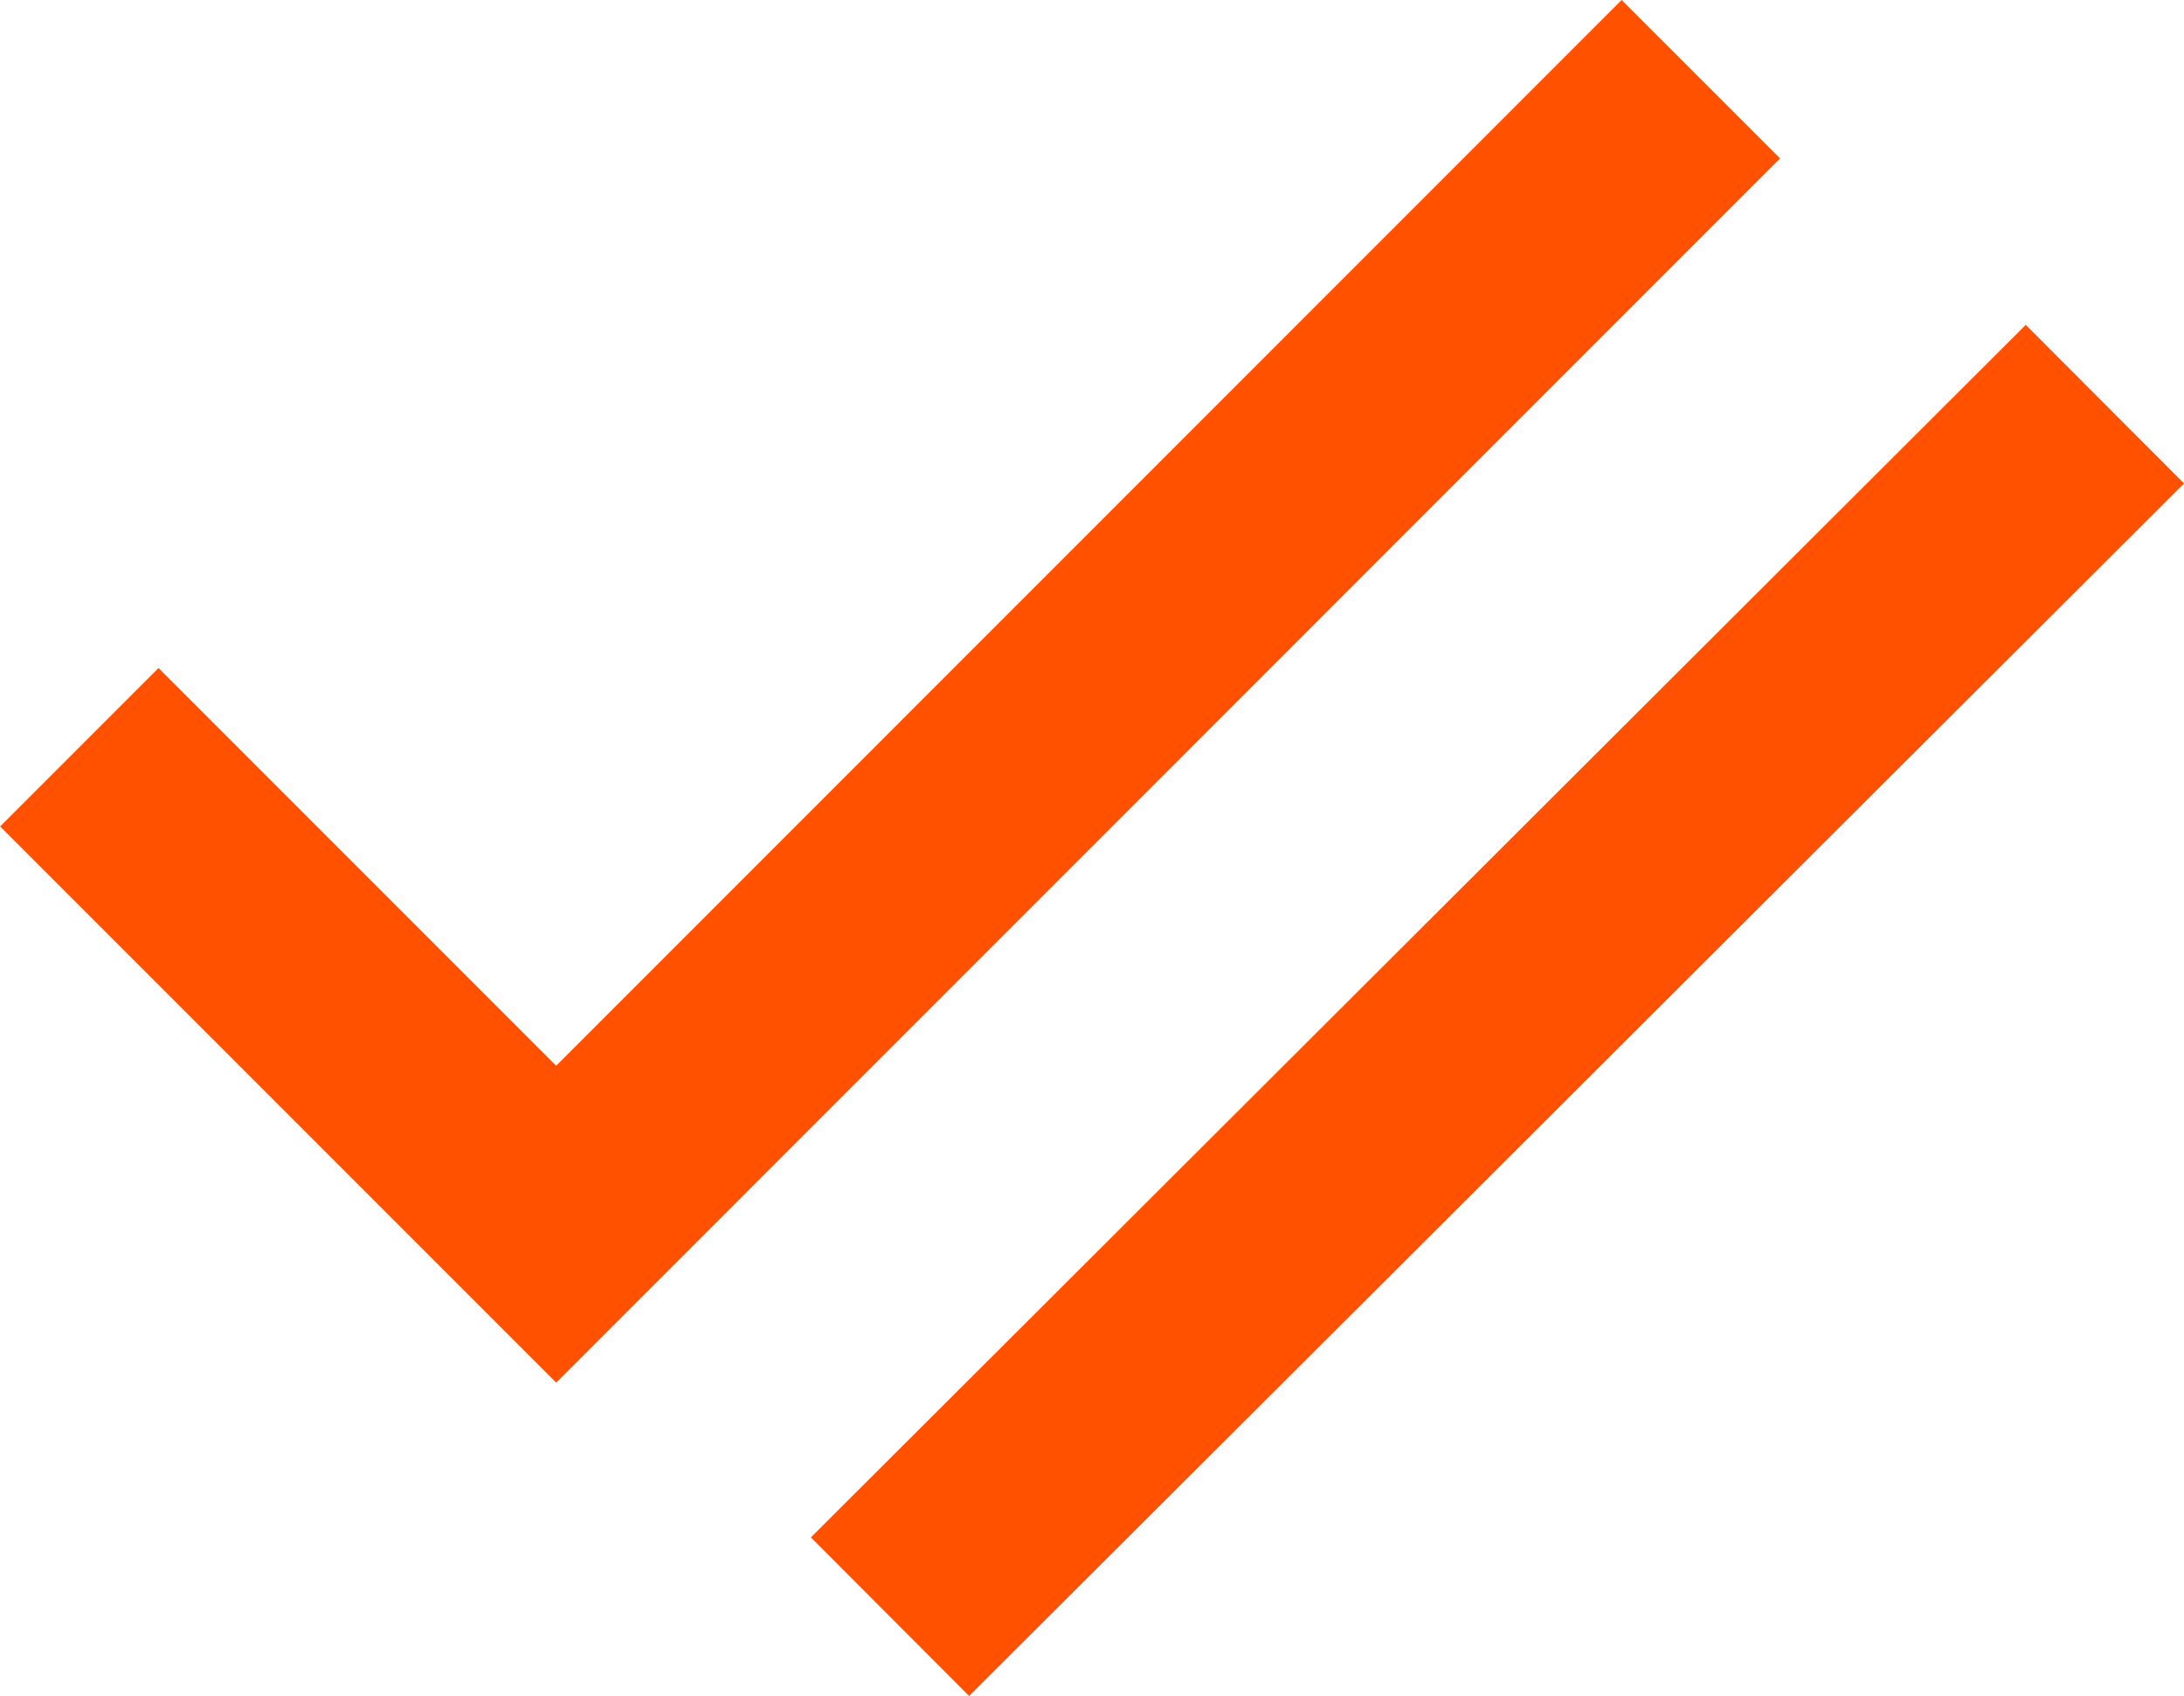
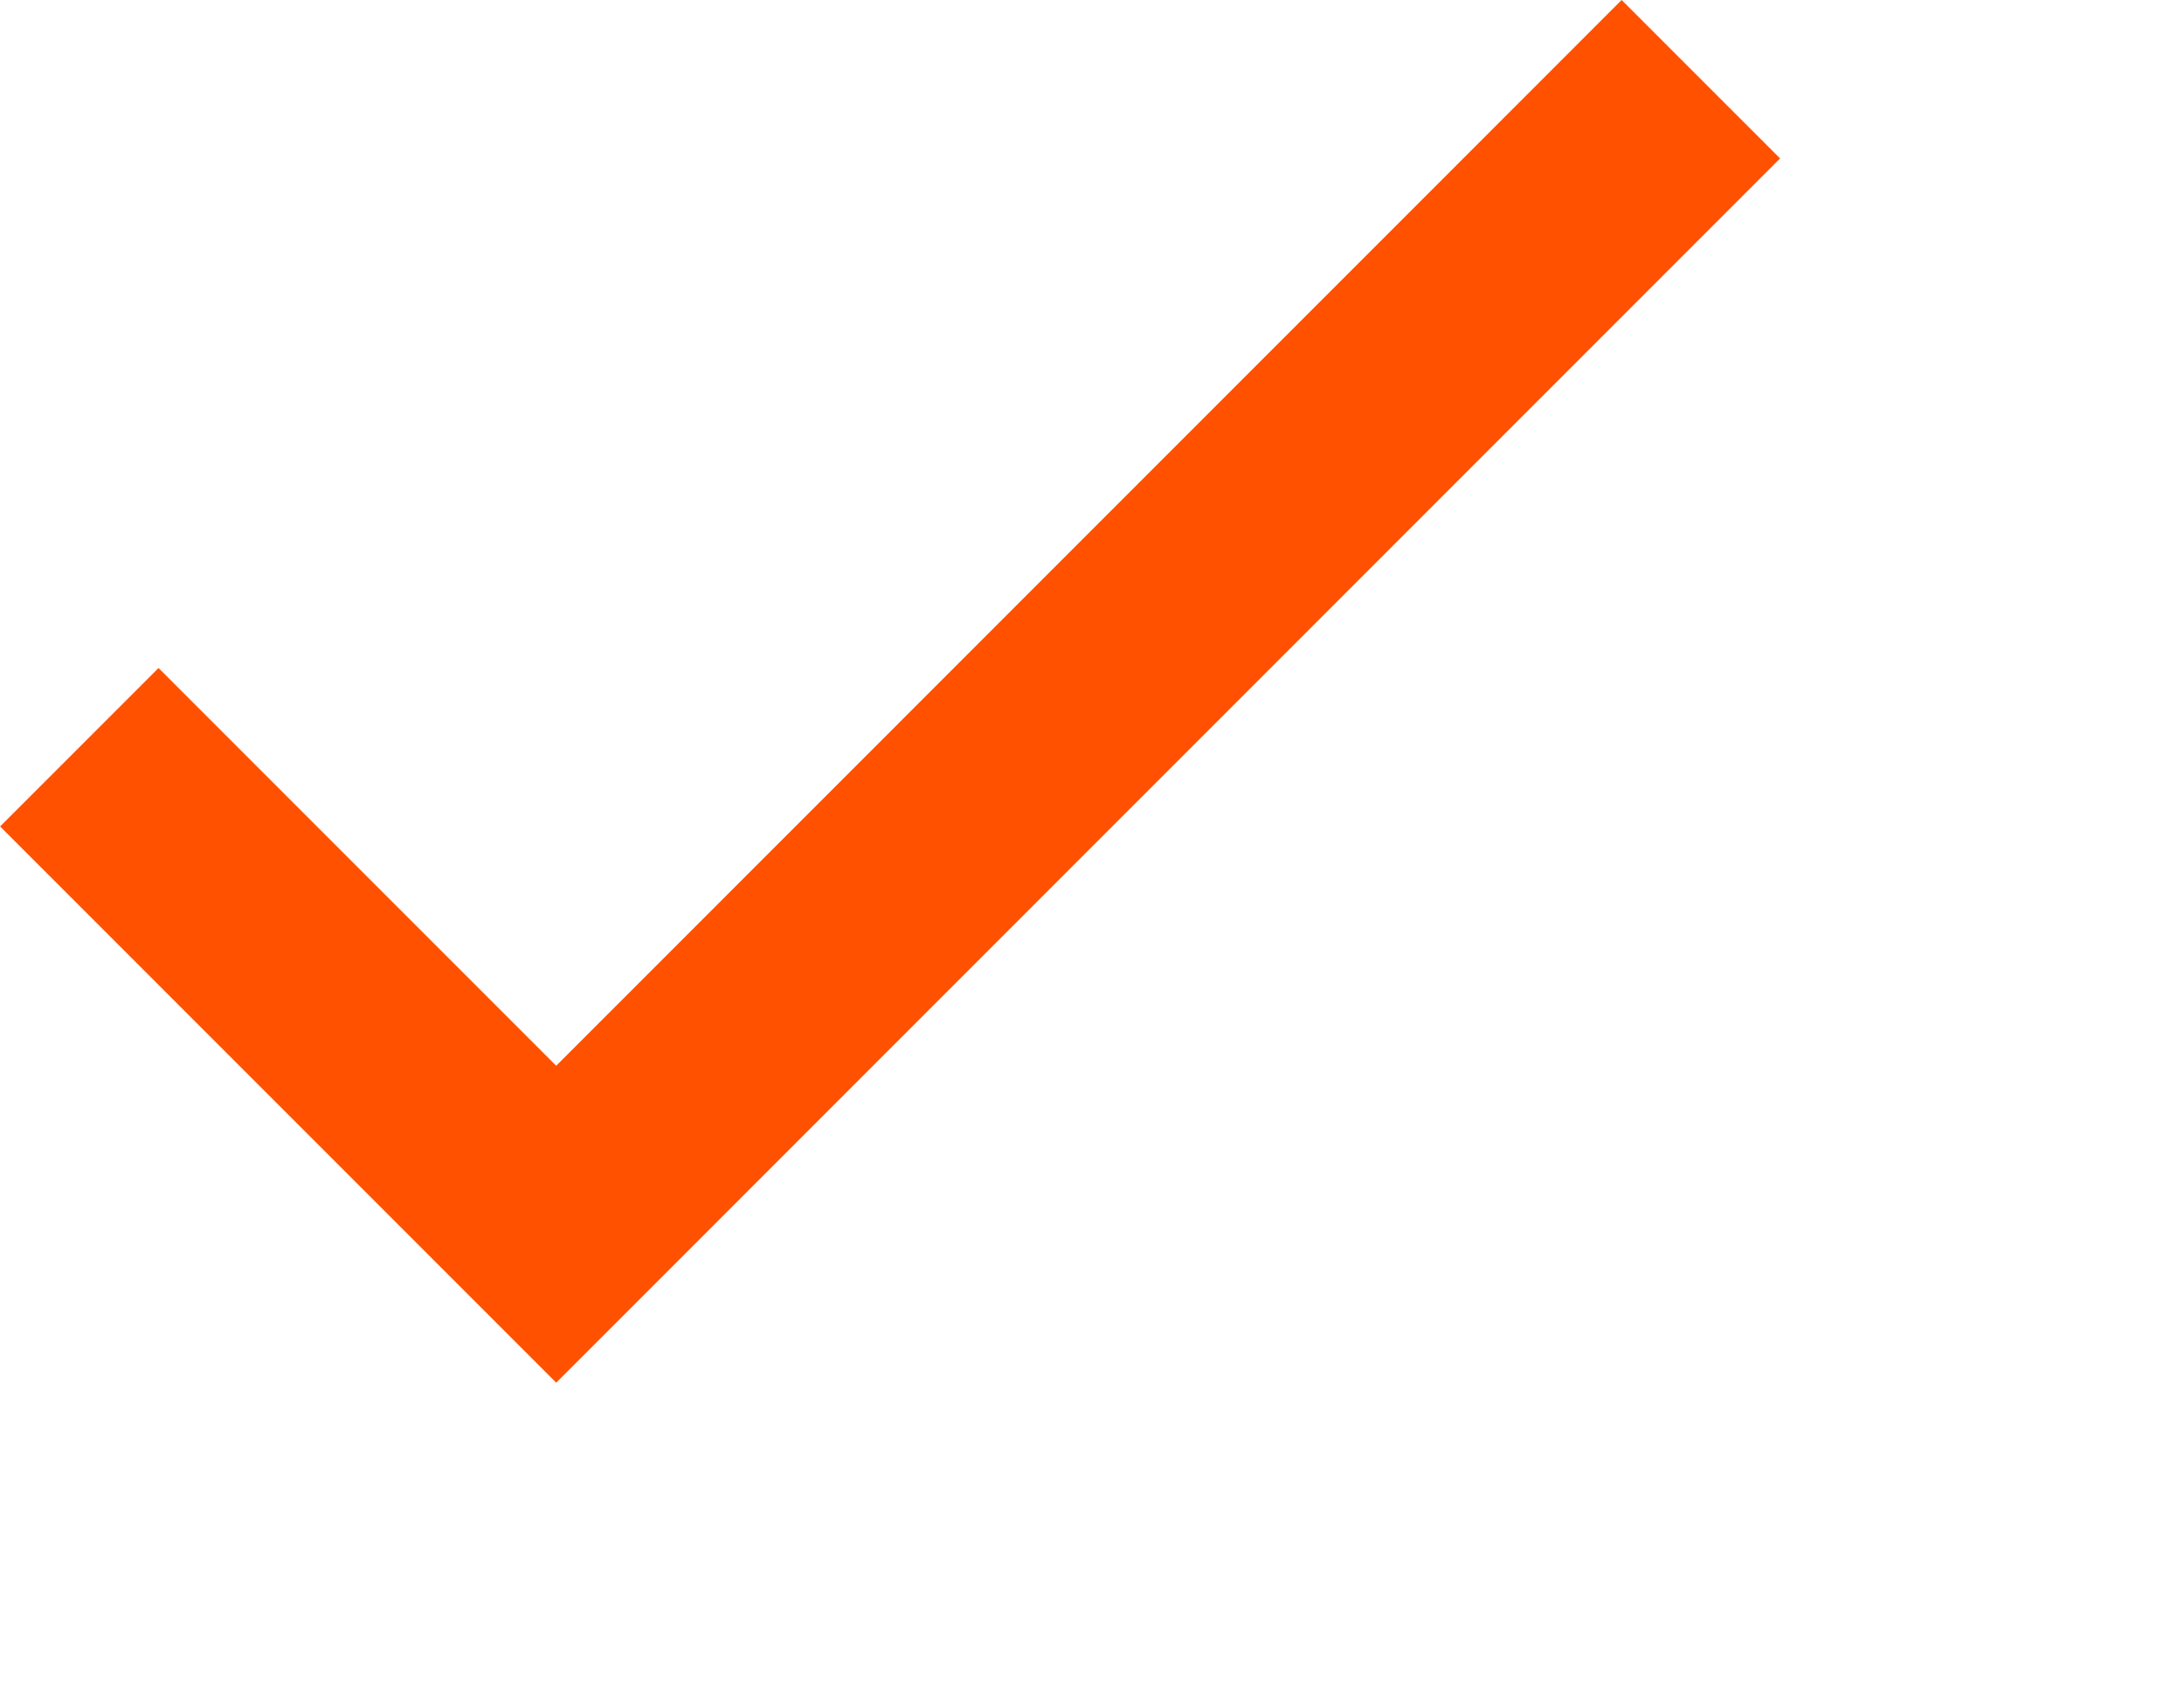
<svg xmlns="http://www.w3.org/2000/svg" width="19.496" height="15.137" viewBox="0 0 19.496 15.137">
  <g id="Group_4222" data-name="Group 4222" transform="translate(-155.067 -468.071)">
    <path id="Path_23592" data-name="Path 23592" d="M-3734.538,382.34l4.257,4.257,10.218-10.219" transform="translate(3890.313 92.4)" fill="none" stroke="#ff5100" stroke-width="2" />
-     <line id="Line_76" data-name="Line 76" y1="10.822" x2="10.845" transform="translate(163.012 471.678)" fill="none" stroke="#ff5100" stroke-width="2" />
  </g>
</svg>